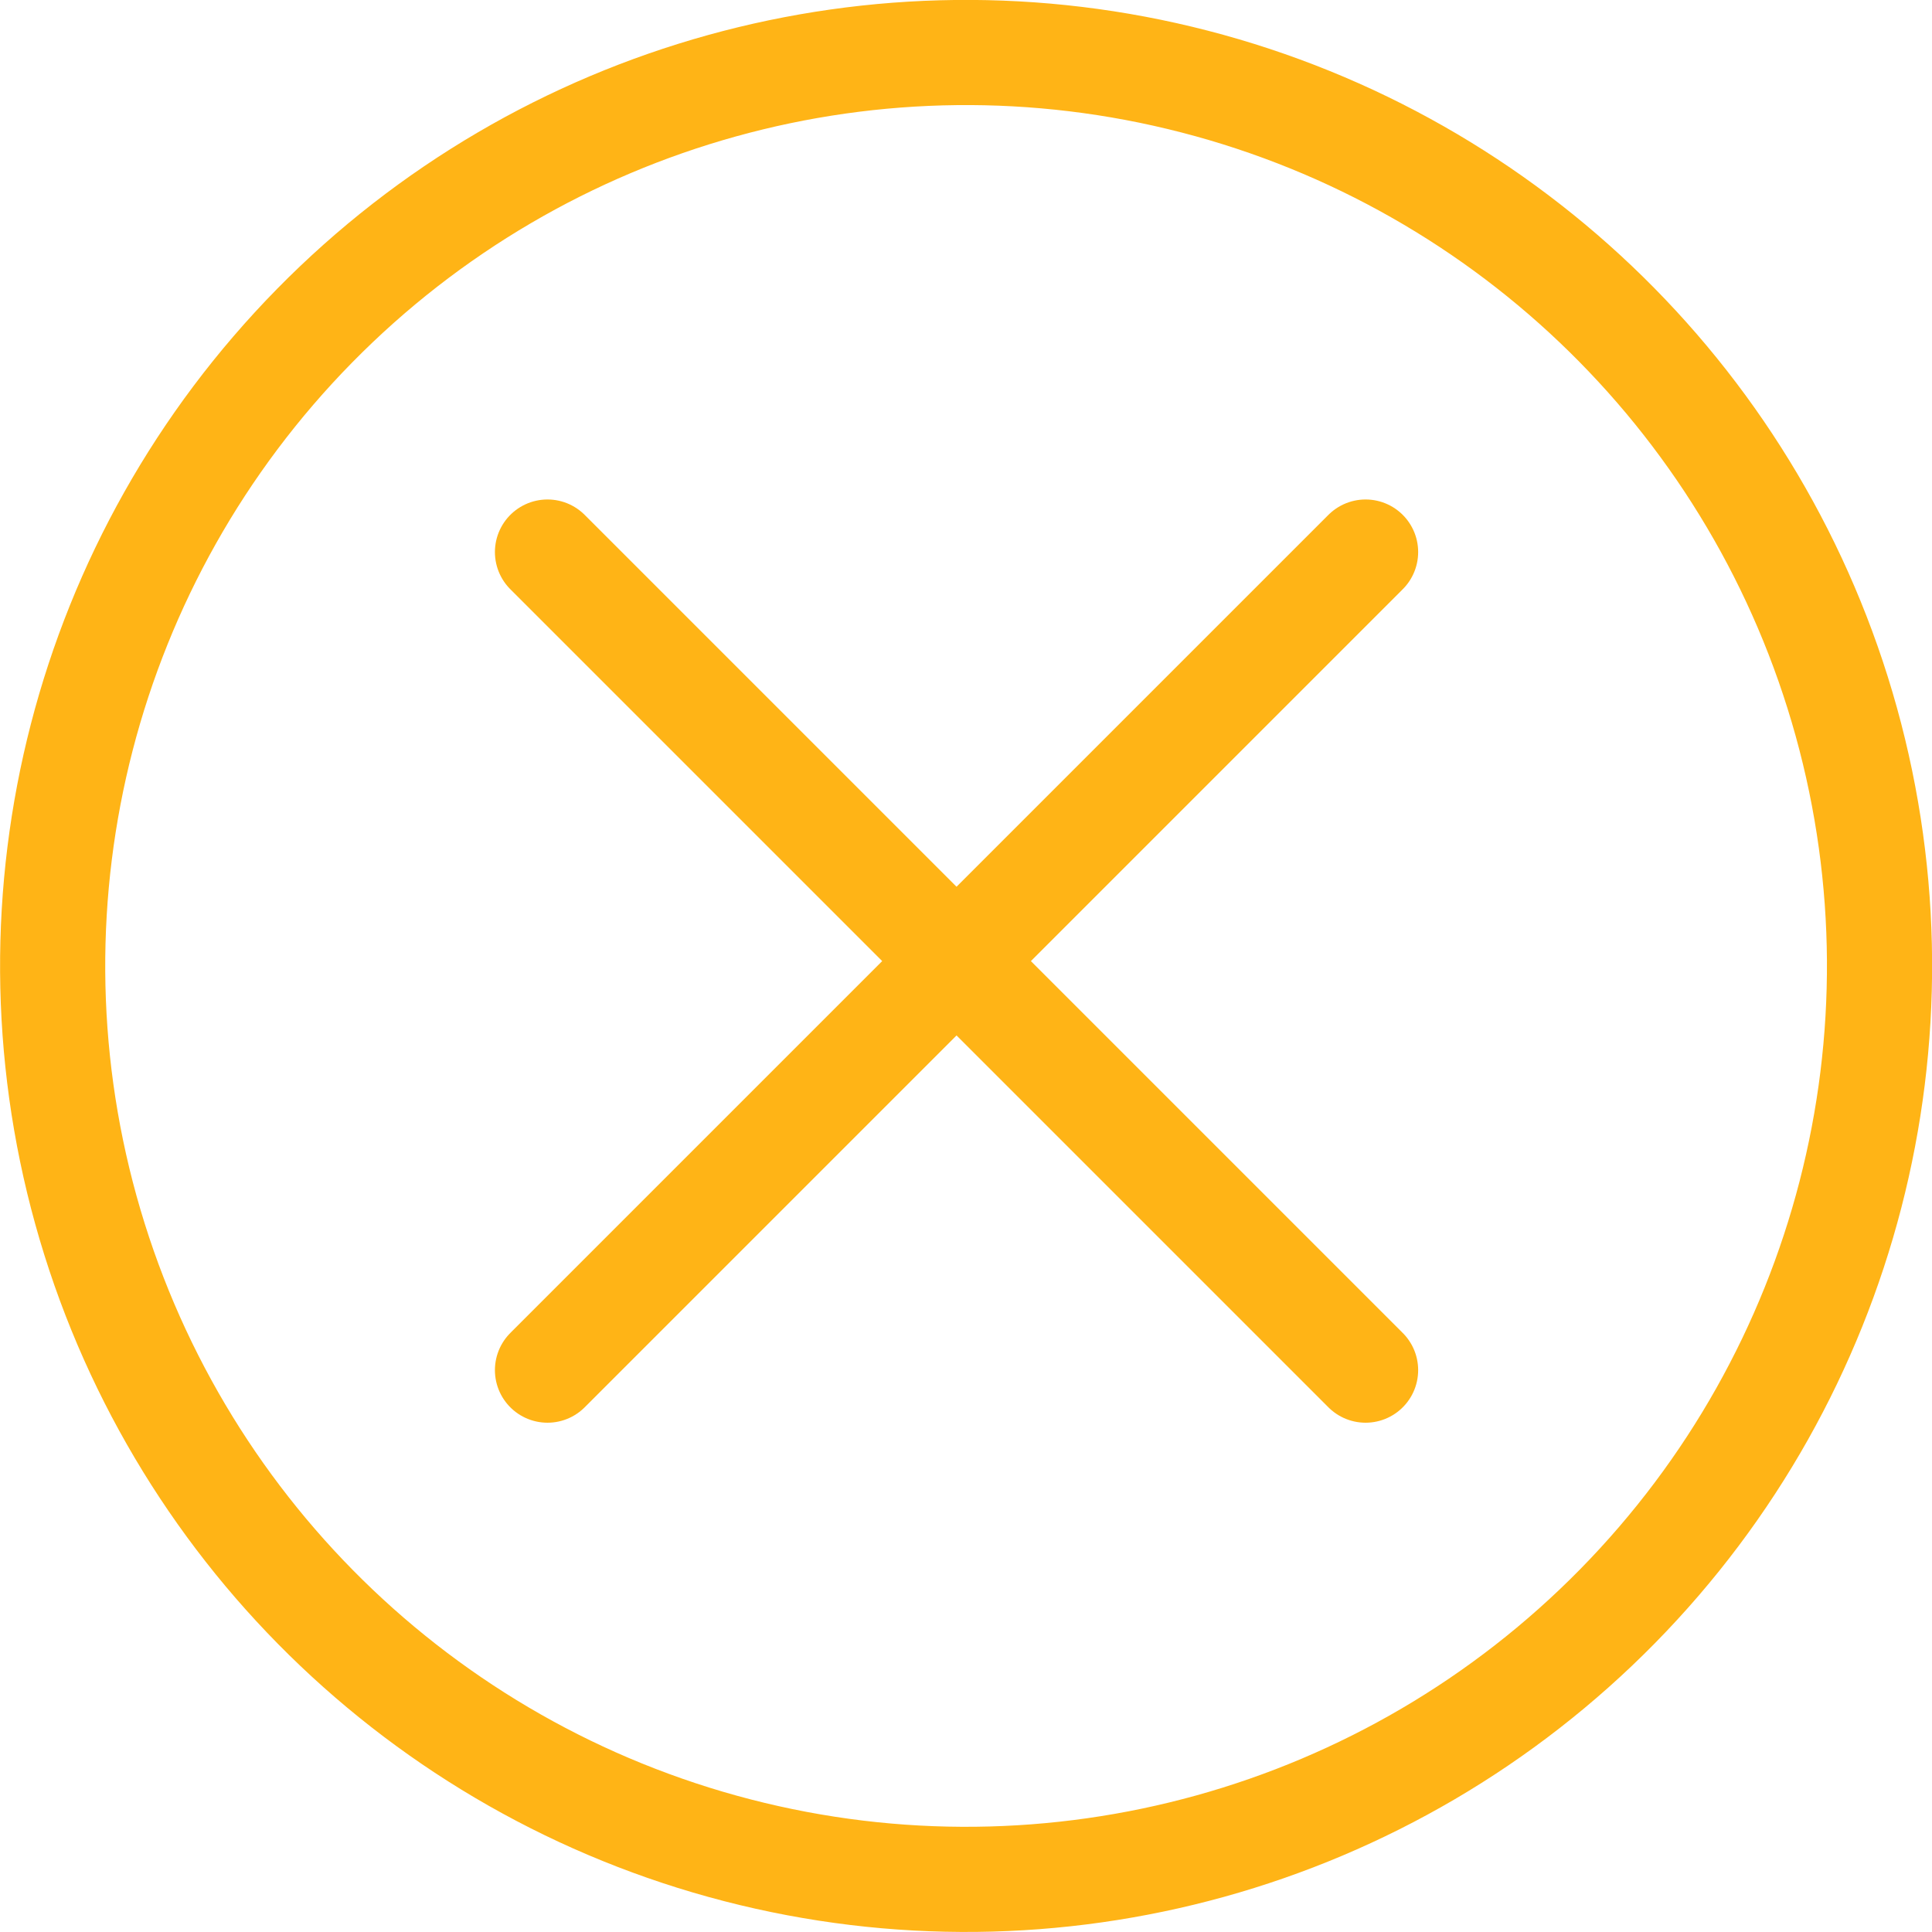
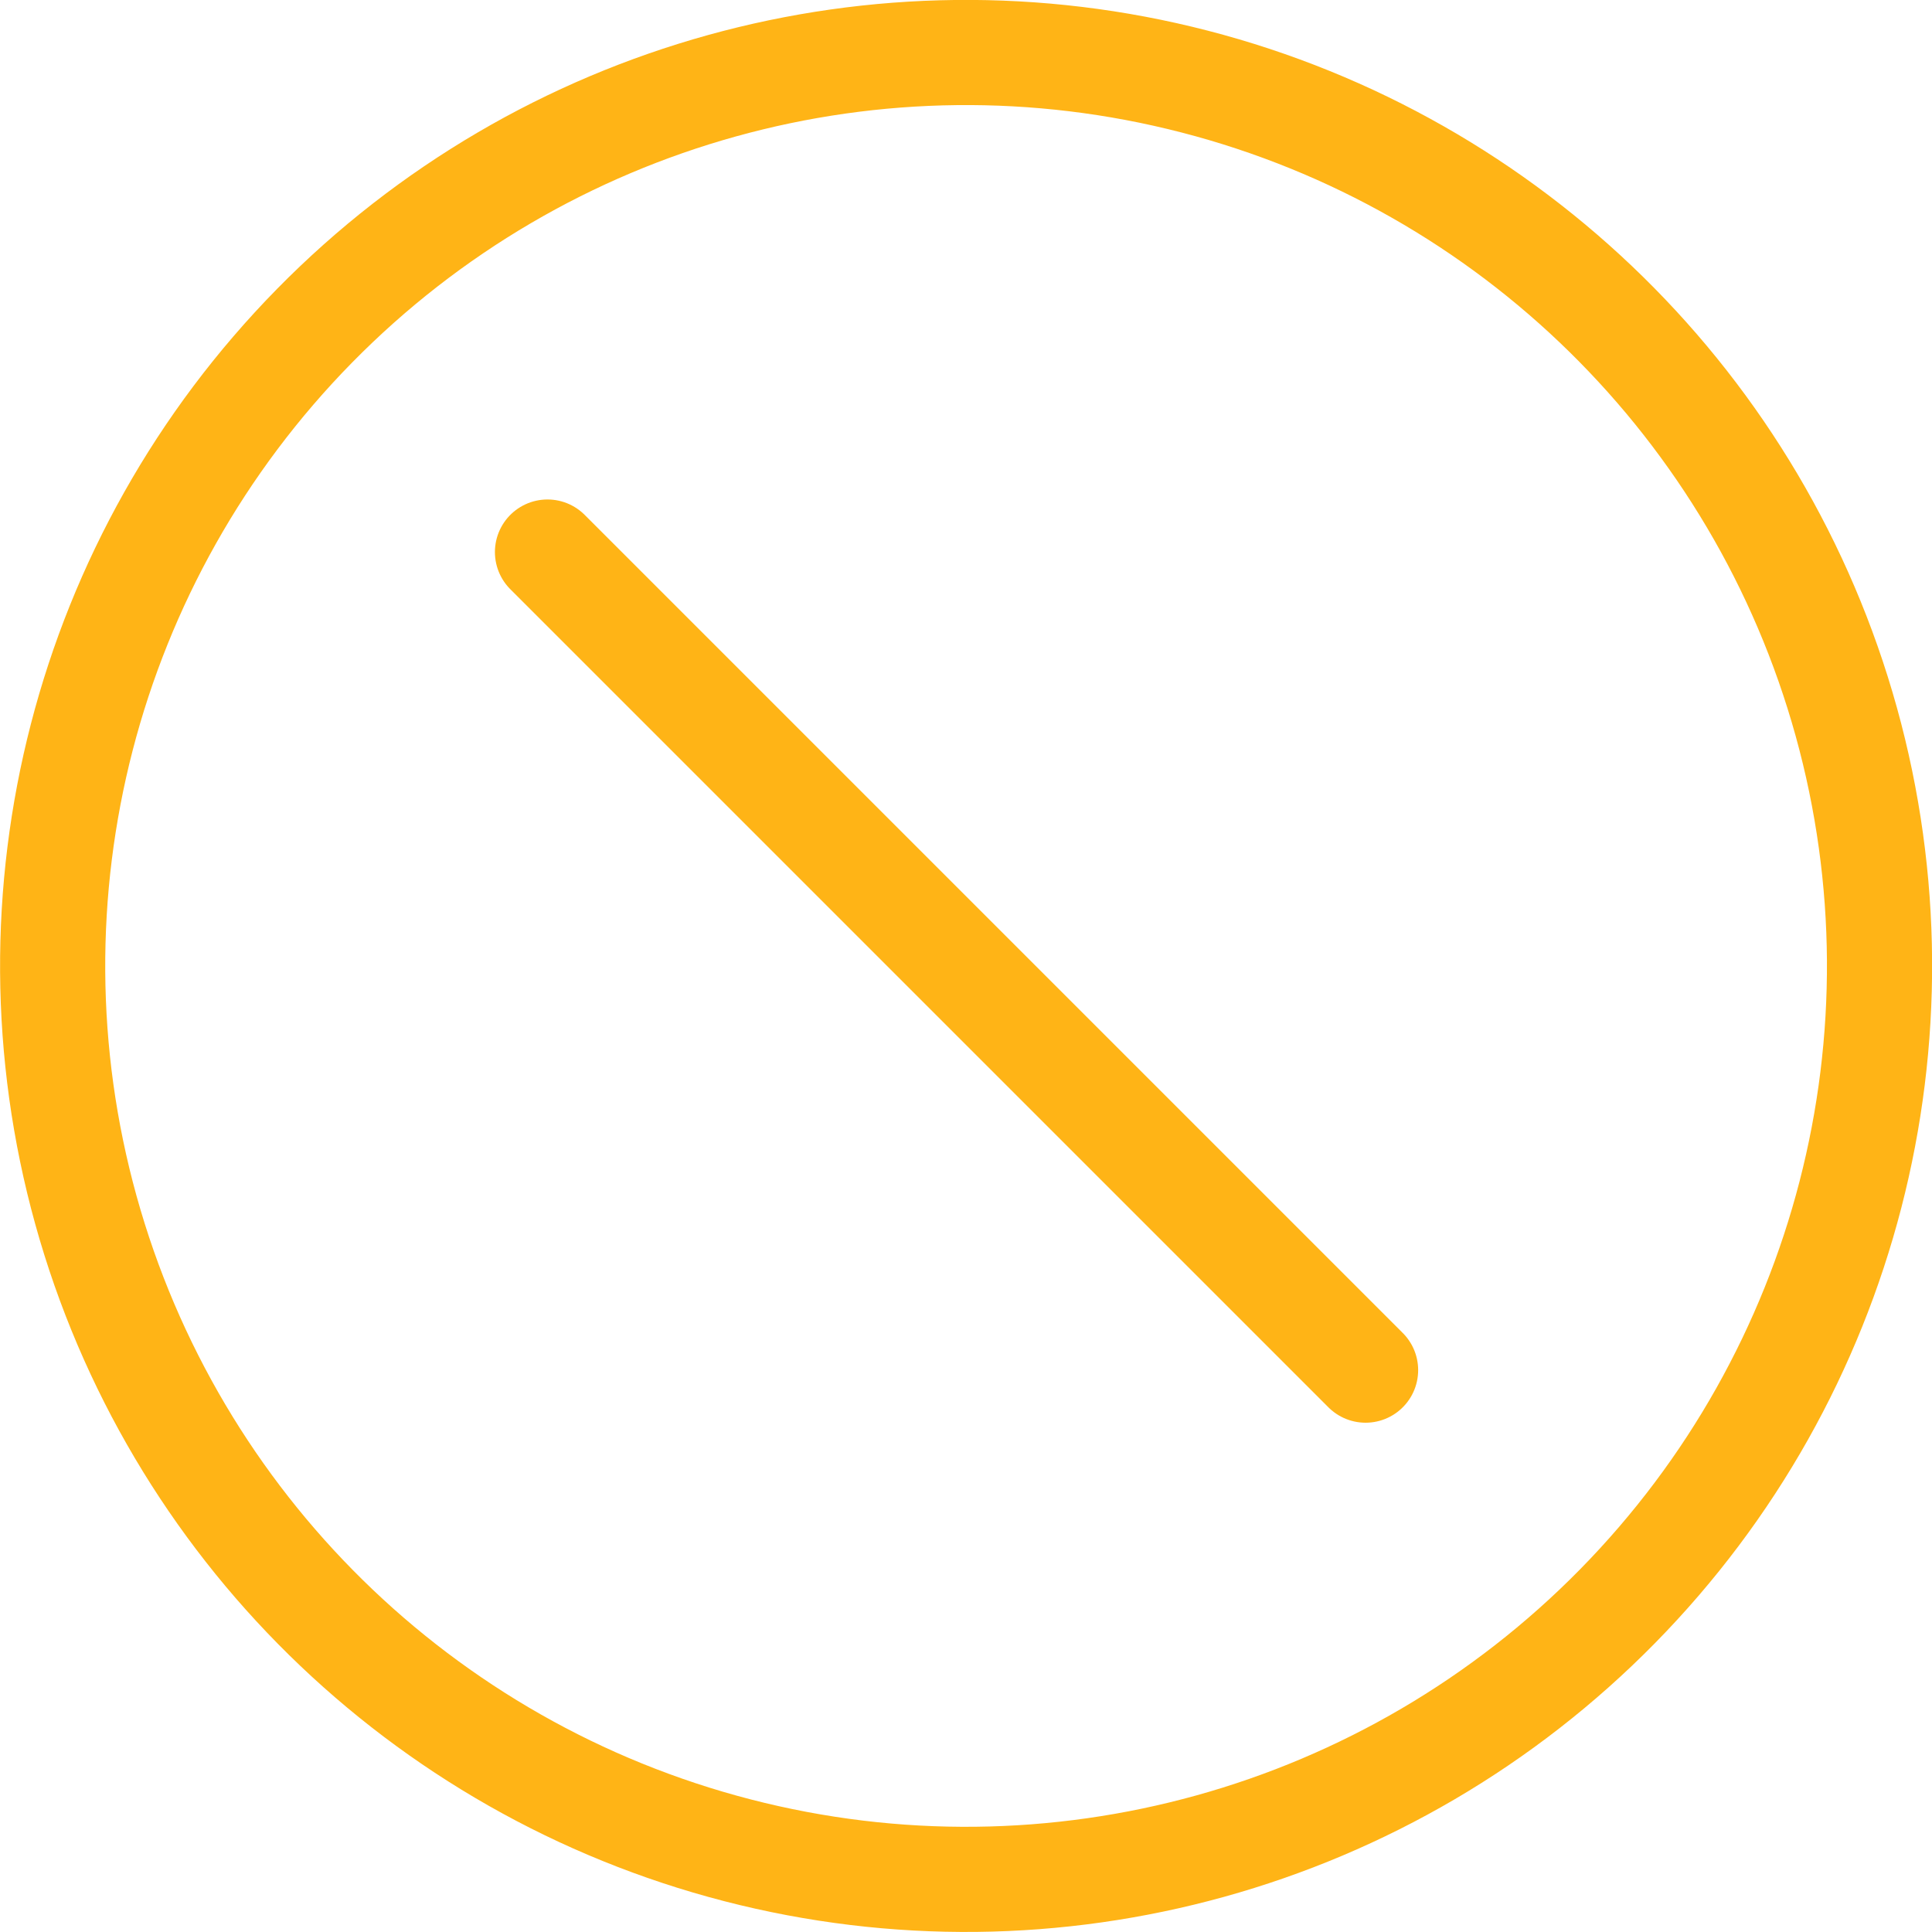
<svg xmlns="http://www.w3.org/2000/svg" width="55.12" height="55.12" viewBox="0 0 55.12 55.12">
  <title>dialog-close</title>
  <g id="5d6e569a-7ef8-4c6a-9b3a-3671588d0e96" data-name="圖層 2">
    <g id="0b4c1f1f-91d3-4411-ad62-a72557bce1f6" data-name="3">
      <g>
        <g>
-           <line x1="15.62" y1="39.09" x2="38.96" y2="15.75" fill="none" stroke="#ffb416" stroke-linecap="round" stroke-linejoin="round" stroke-width="3" />
          <line x1="38.96" y1="39.09" x2="15.62" y2="15.75" fill="none" stroke="#ffb416" stroke-linecap="round" stroke-linejoin="round" stroke-width="3" />
        </g>
        <circle cx="27.56" cy="27.56" r="26.06" transform="translate(-6.02 47.34) rotate(-75.5)" fill="none" stroke="#ffb416" stroke-linecap="round" stroke-linejoin="round" stroke-width="3" />
      </g>
    </g>
  </g>
</svg>